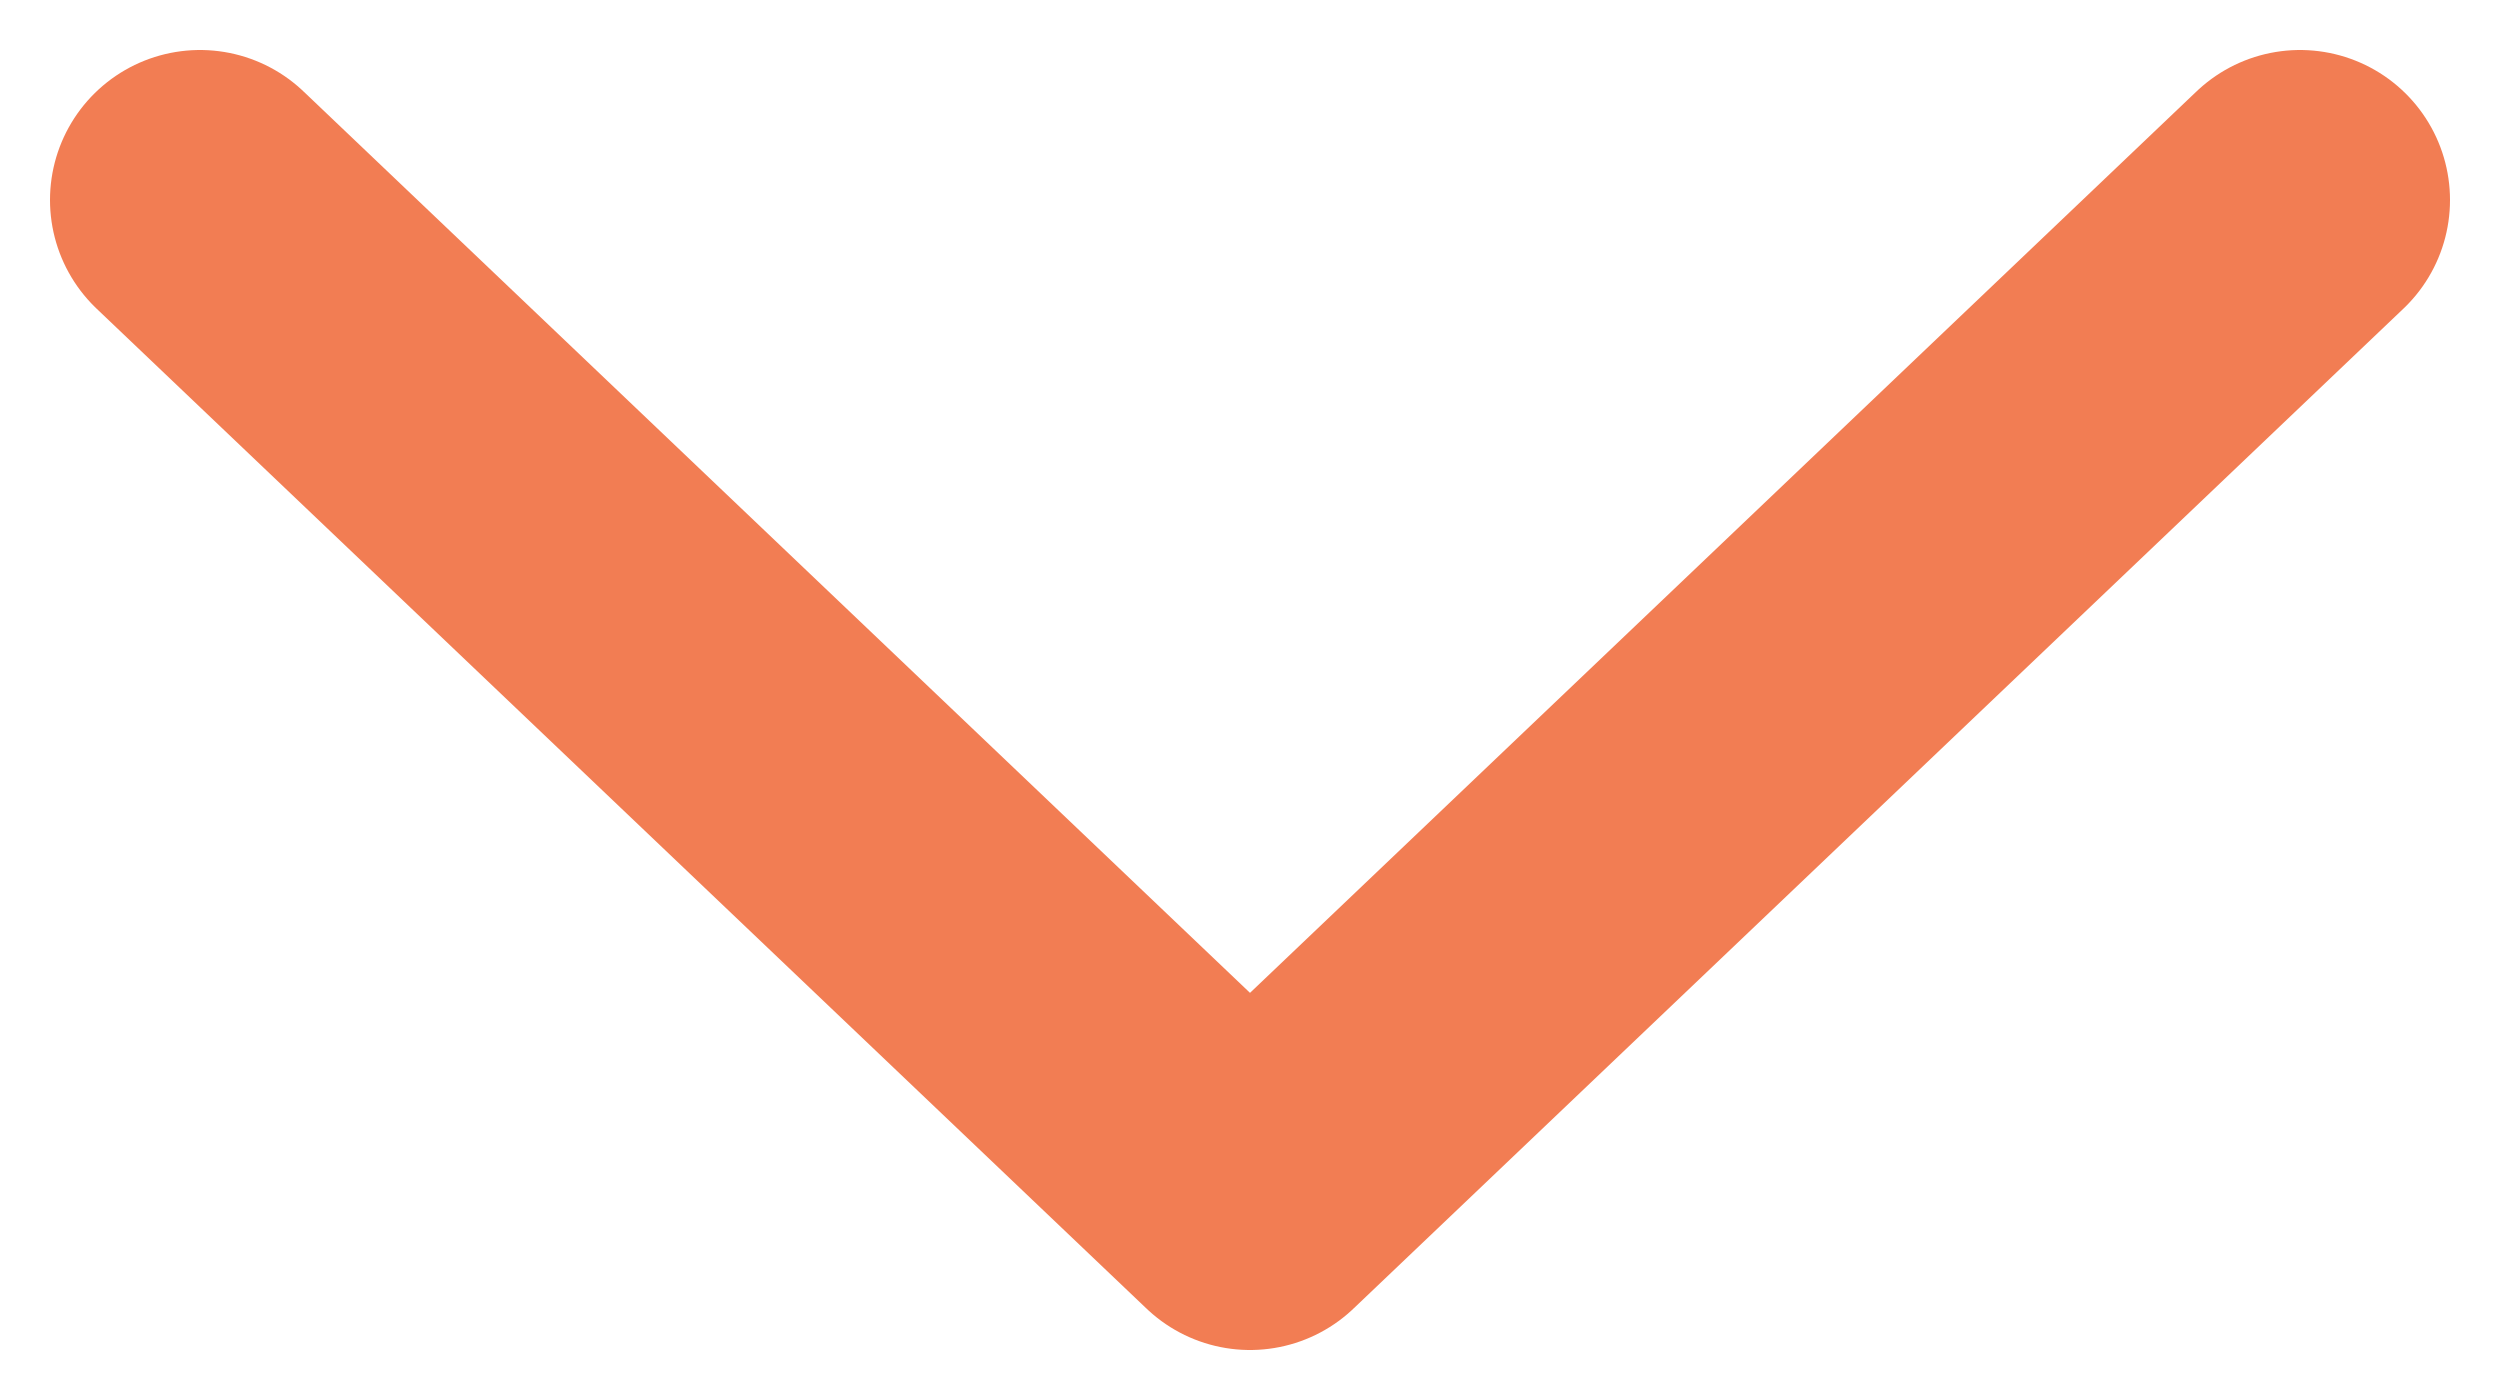
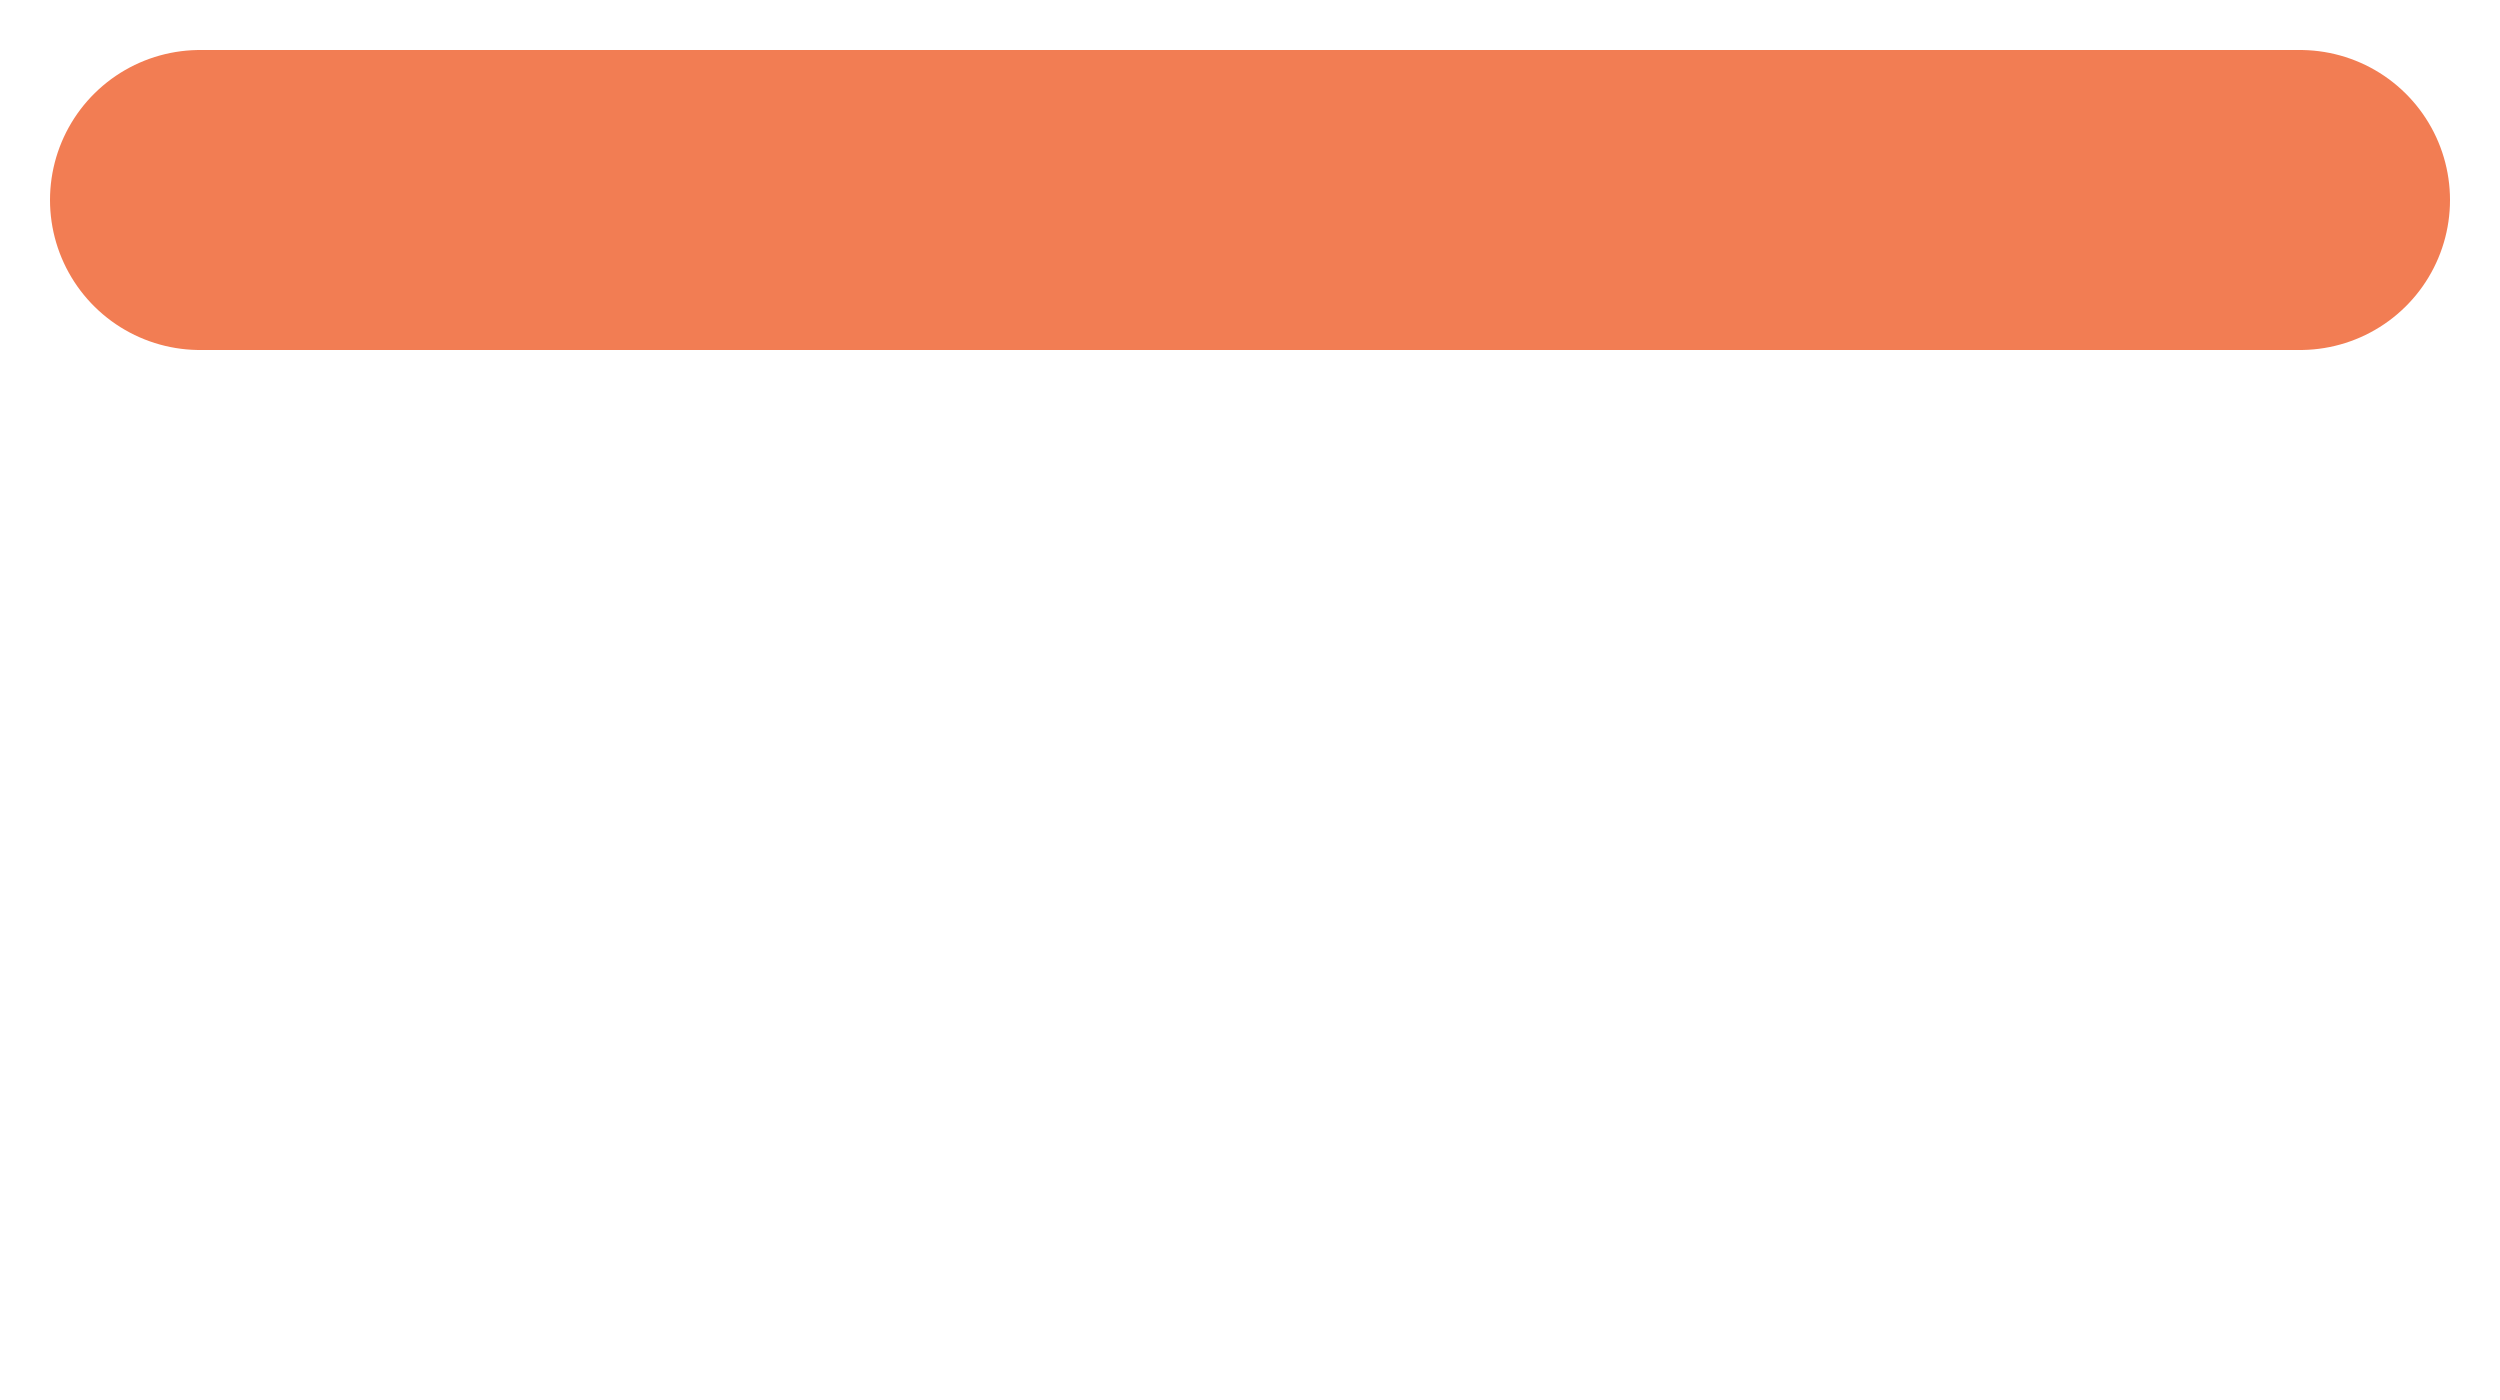
<svg xmlns="http://www.w3.org/2000/svg" width="25" height="14" viewBox="0 0 25 14" fill="none">
-   <path d="M2 2L12.5 12L23 2" stroke="#f27d53" stroke-width="3" stroke-linecap="round" stroke-linejoin="round" />
+   <path d="M2 2L23 2" stroke="#f27d53" stroke-width="3" stroke-linecap="round" stroke-linejoin="round" />
</svg>